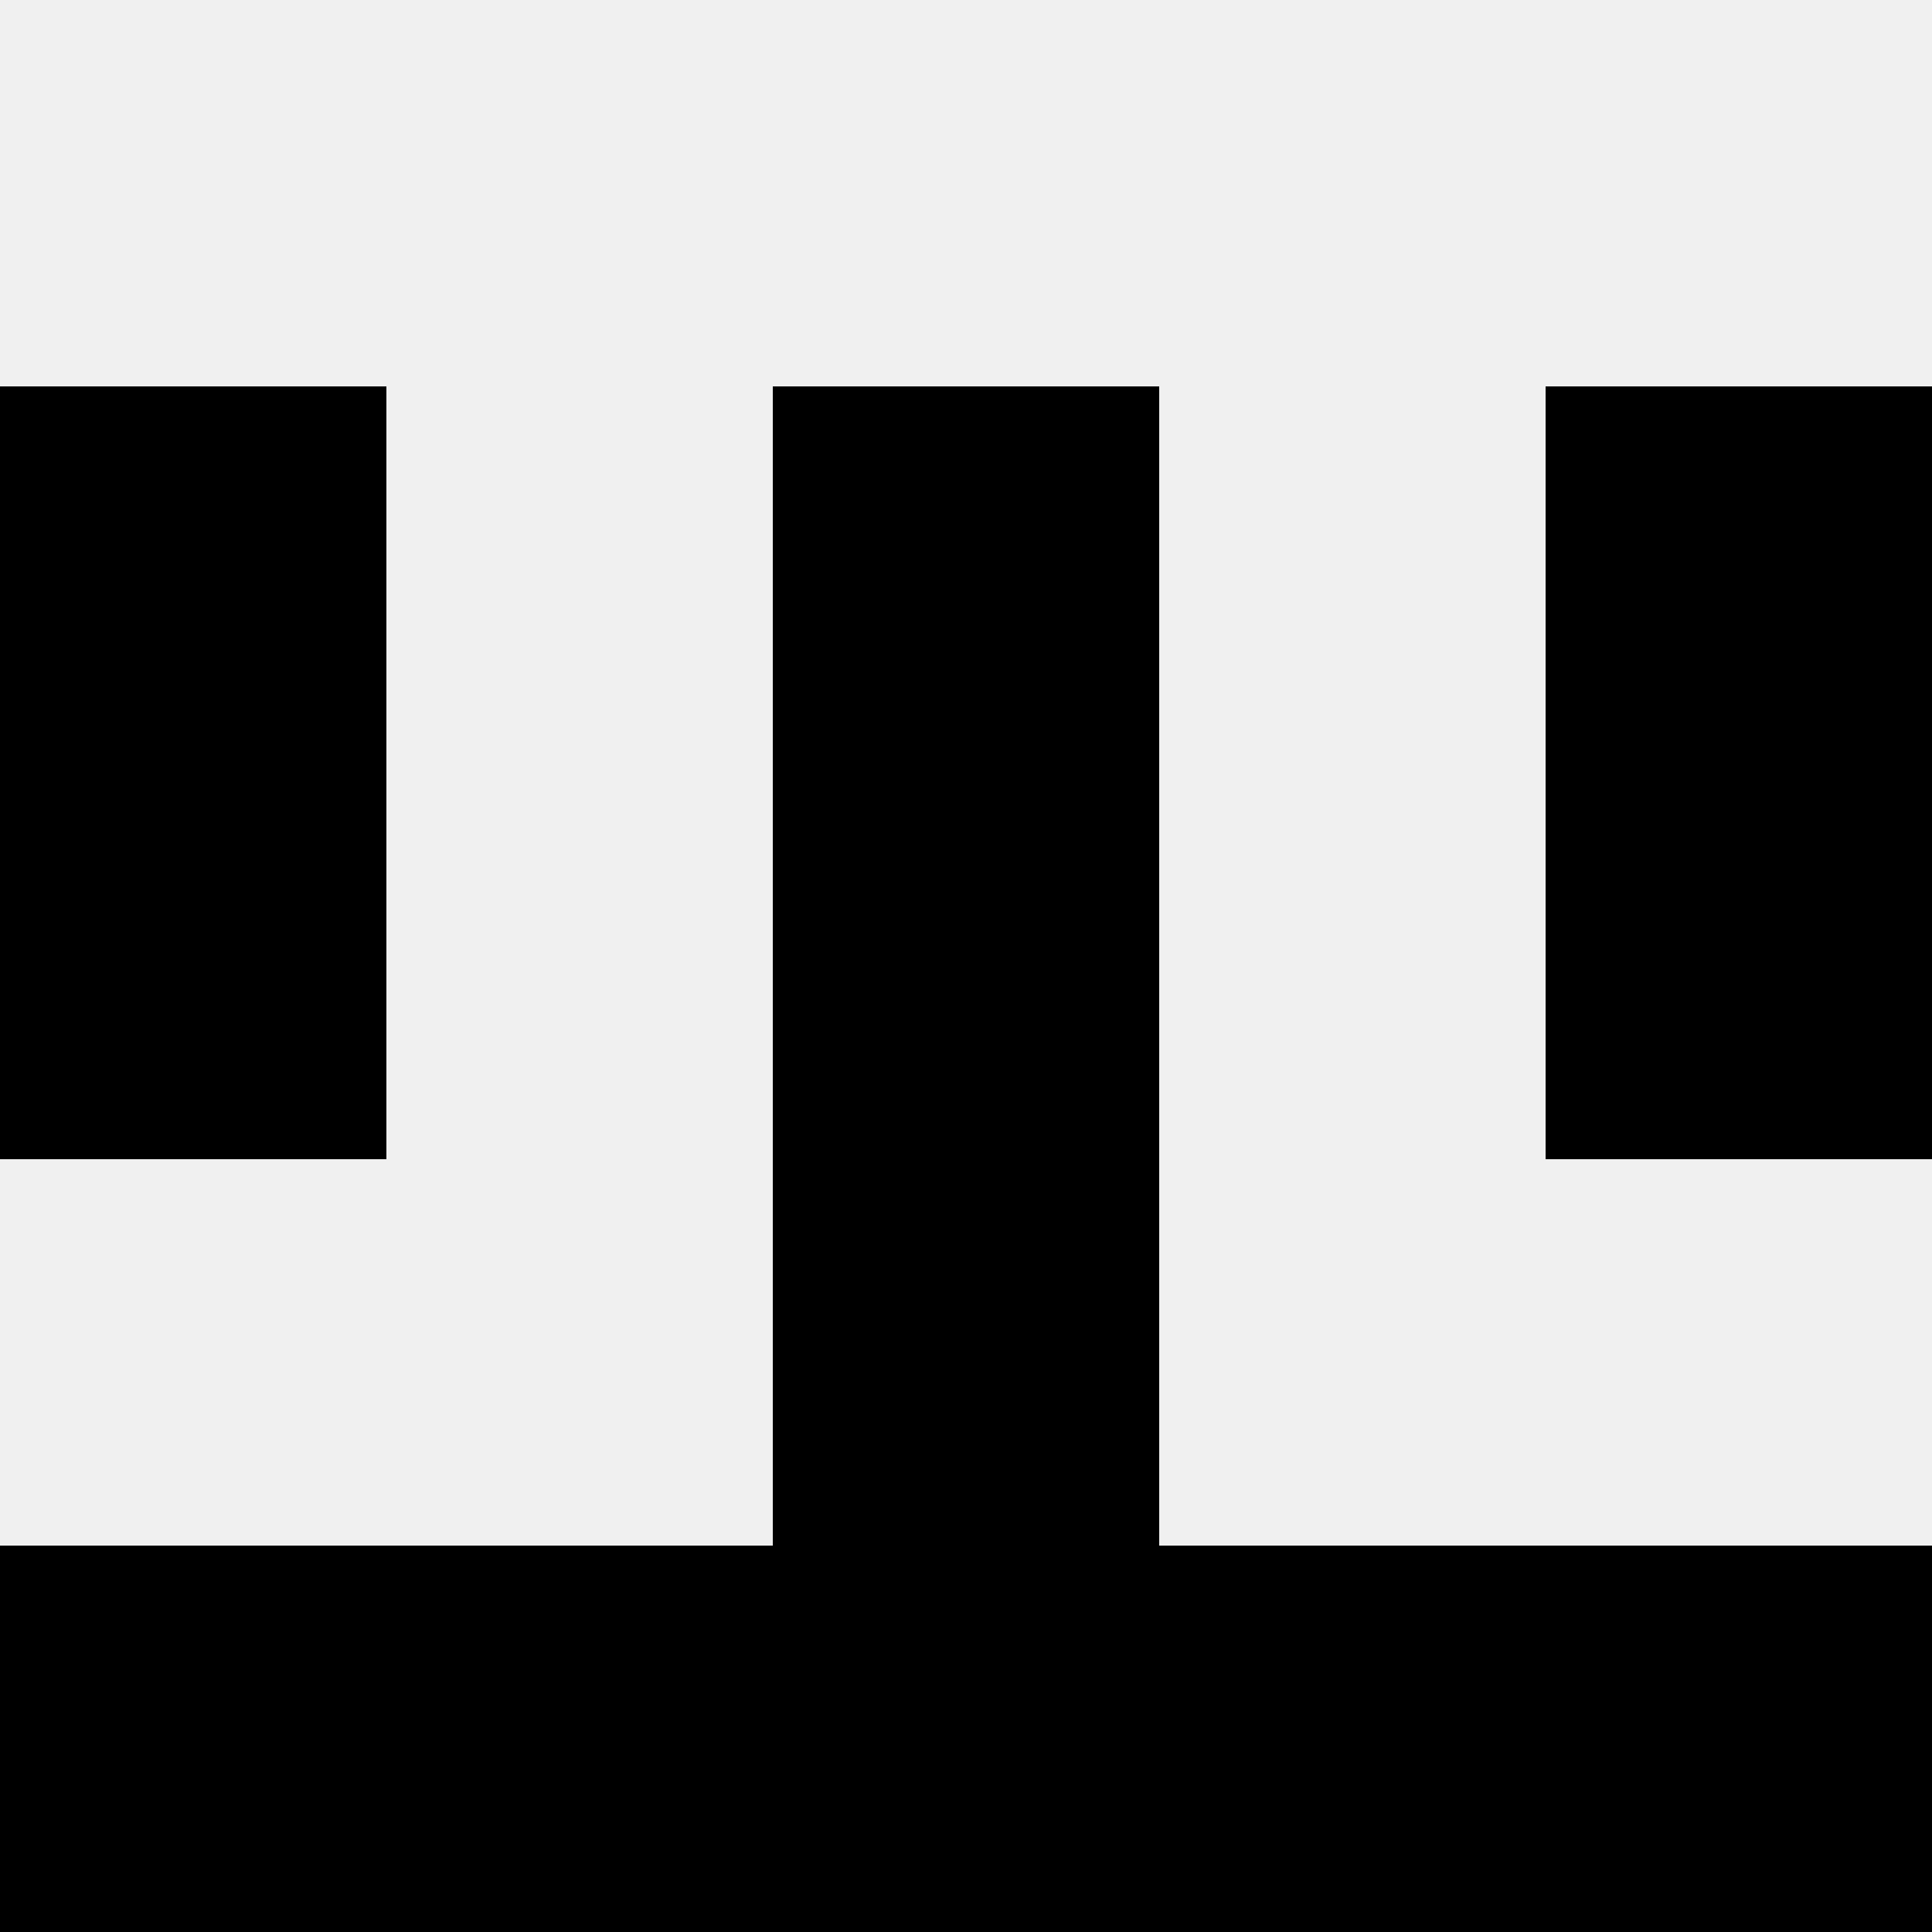
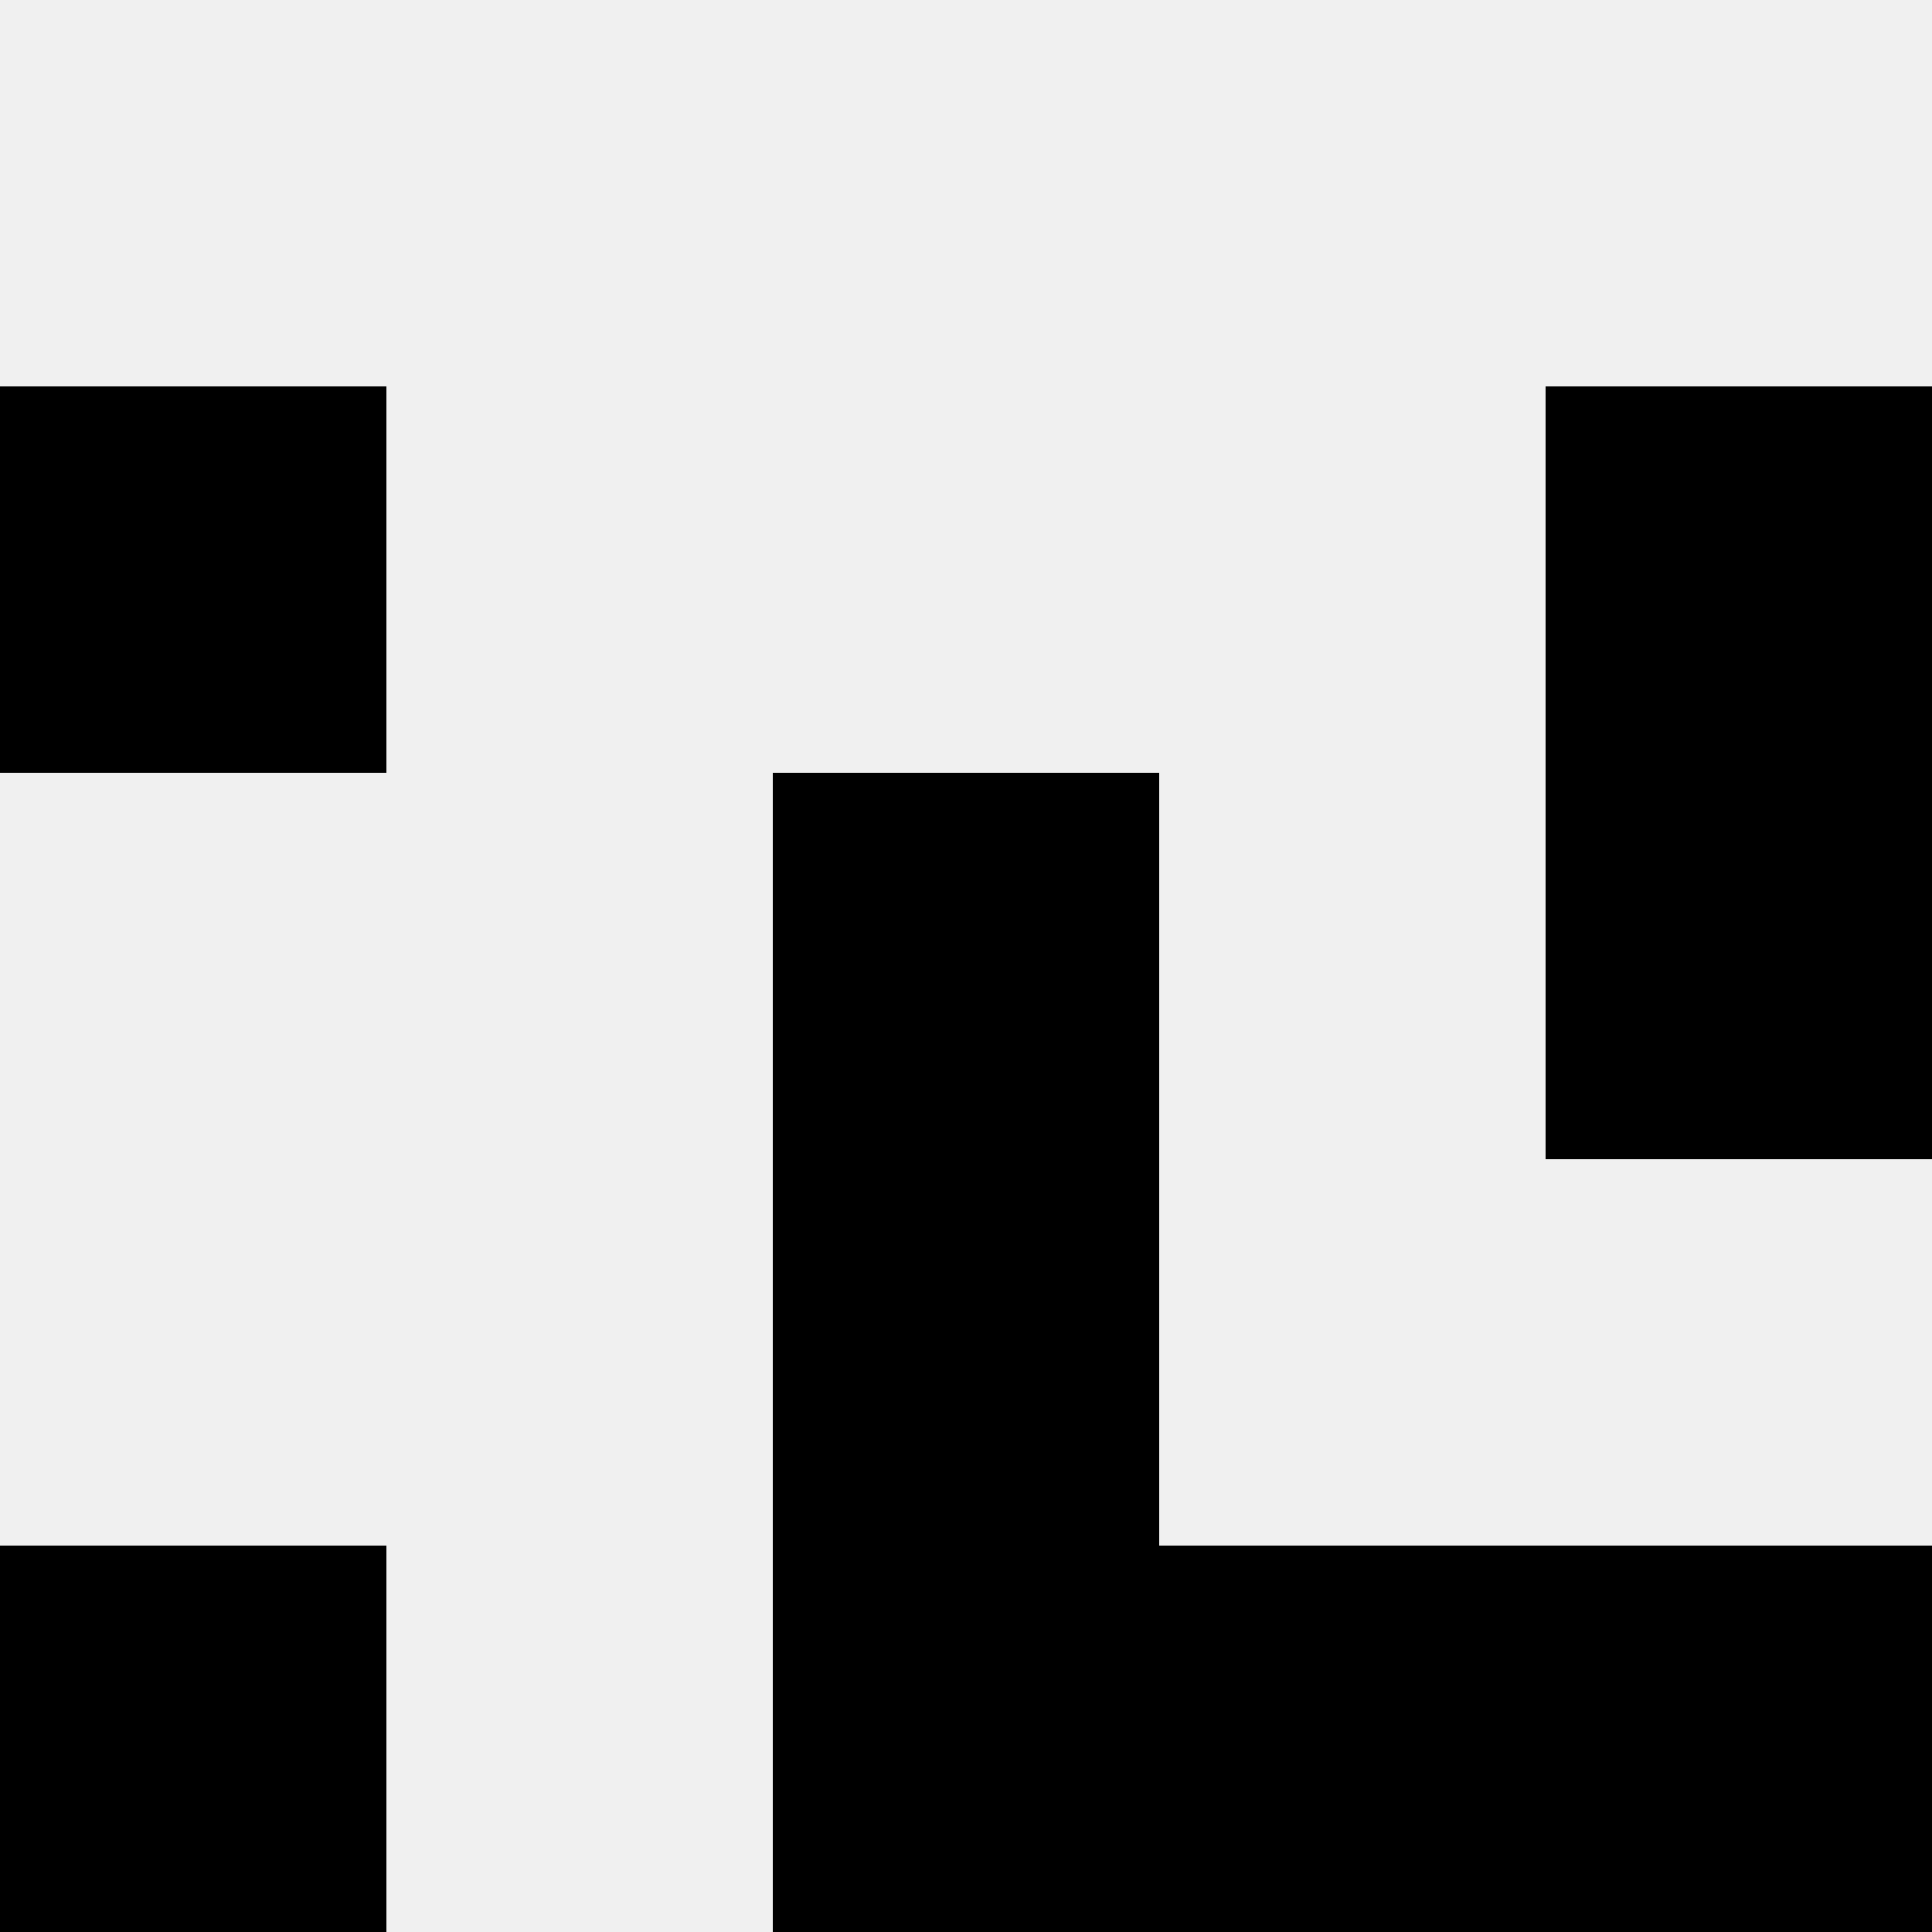
<svg xmlns="http://www.w3.org/2000/svg" width="80" height="80">
  <rect width="100%" height="100%" fill="#f0f0f0" />
  <rect x="0" y="16" width="16" height="16" fill="hsl(51, 70%, 50%)" />
  <rect x="64" y="16" width="16" height="16" fill="hsl(51, 70%, 50%)" />
-   <rect x="32" y="16" width="16" height="16" fill="hsl(51, 70%, 50%)" />
-   <rect x="32" y="16" width="16" height="16" fill="hsl(51, 70%, 50%)" />
-   <rect x="0" y="32" width="16" height="16" fill="hsl(51, 70%, 50%)" />
  <rect x="64" y="32" width="16" height="16" fill="hsl(51, 70%, 50%)" />
  <rect x="32" y="32" width="16" height="16" fill="hsl(51, 70%, 50%)" />
  <rect x="32" y="32" width="16" height="16" fill="hsl(51, 70%, 50%)" />
  <rect x="32" y="48" width="16" height="16" fill="hsl(51, 70%, 50%)" />
  <rect x="32" y="48" width="16" height="16" fill="hsl(51, 70%, 50%)" />
  <rect x="0" y="64" width="16" height="16" fill="hsl(51, 70%, 50%)" />
  <rect x="64" y="64" width="16" height="16" fill="hsl(51, 70%, 50%)" />
-   <rect x="16" y="64" width="16" height="16" fill="hsl(51, 70%, 50%)" />
  <rect x="48" y="64" width="16" height="16" fill="hsl(51, 70%, 50%)" />
  <rect x="32" y="64" width="16" height="16" fill="hsl(51, 70%, 50%)" />
  <rect x="32" y="64" width="16" height="16" fill="hsl(51, 70%, 50%)" />
</svg>